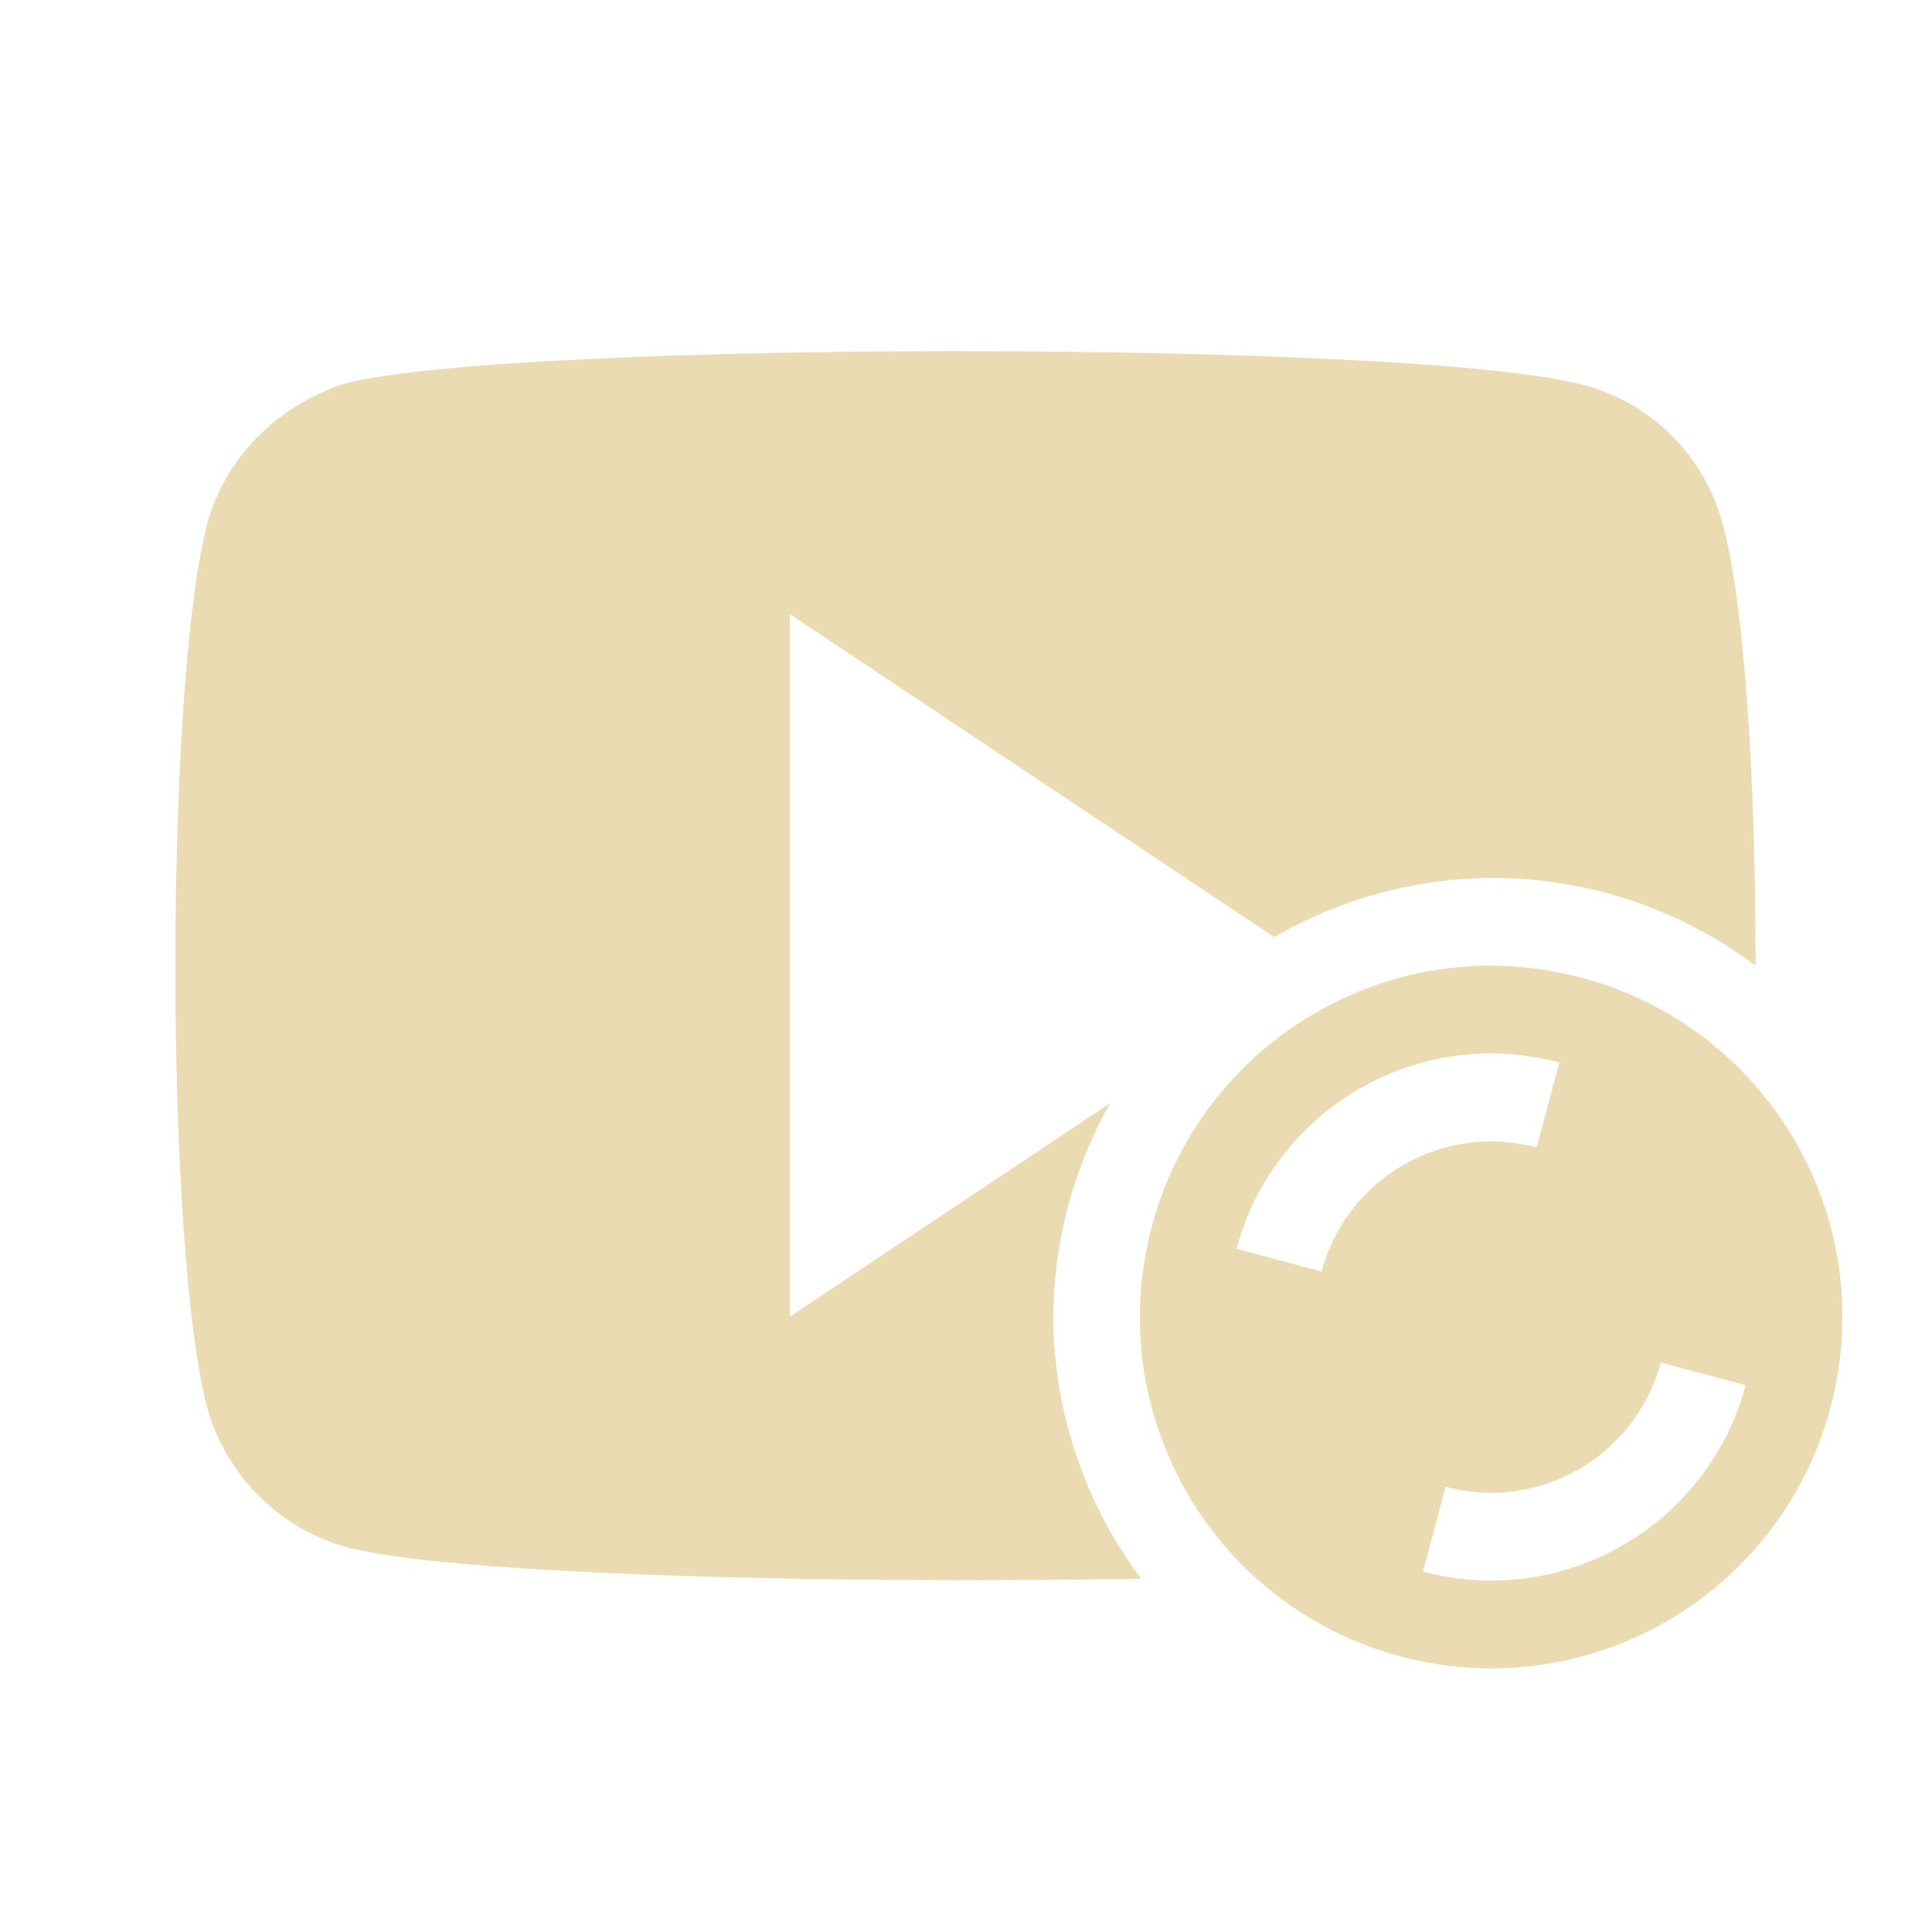
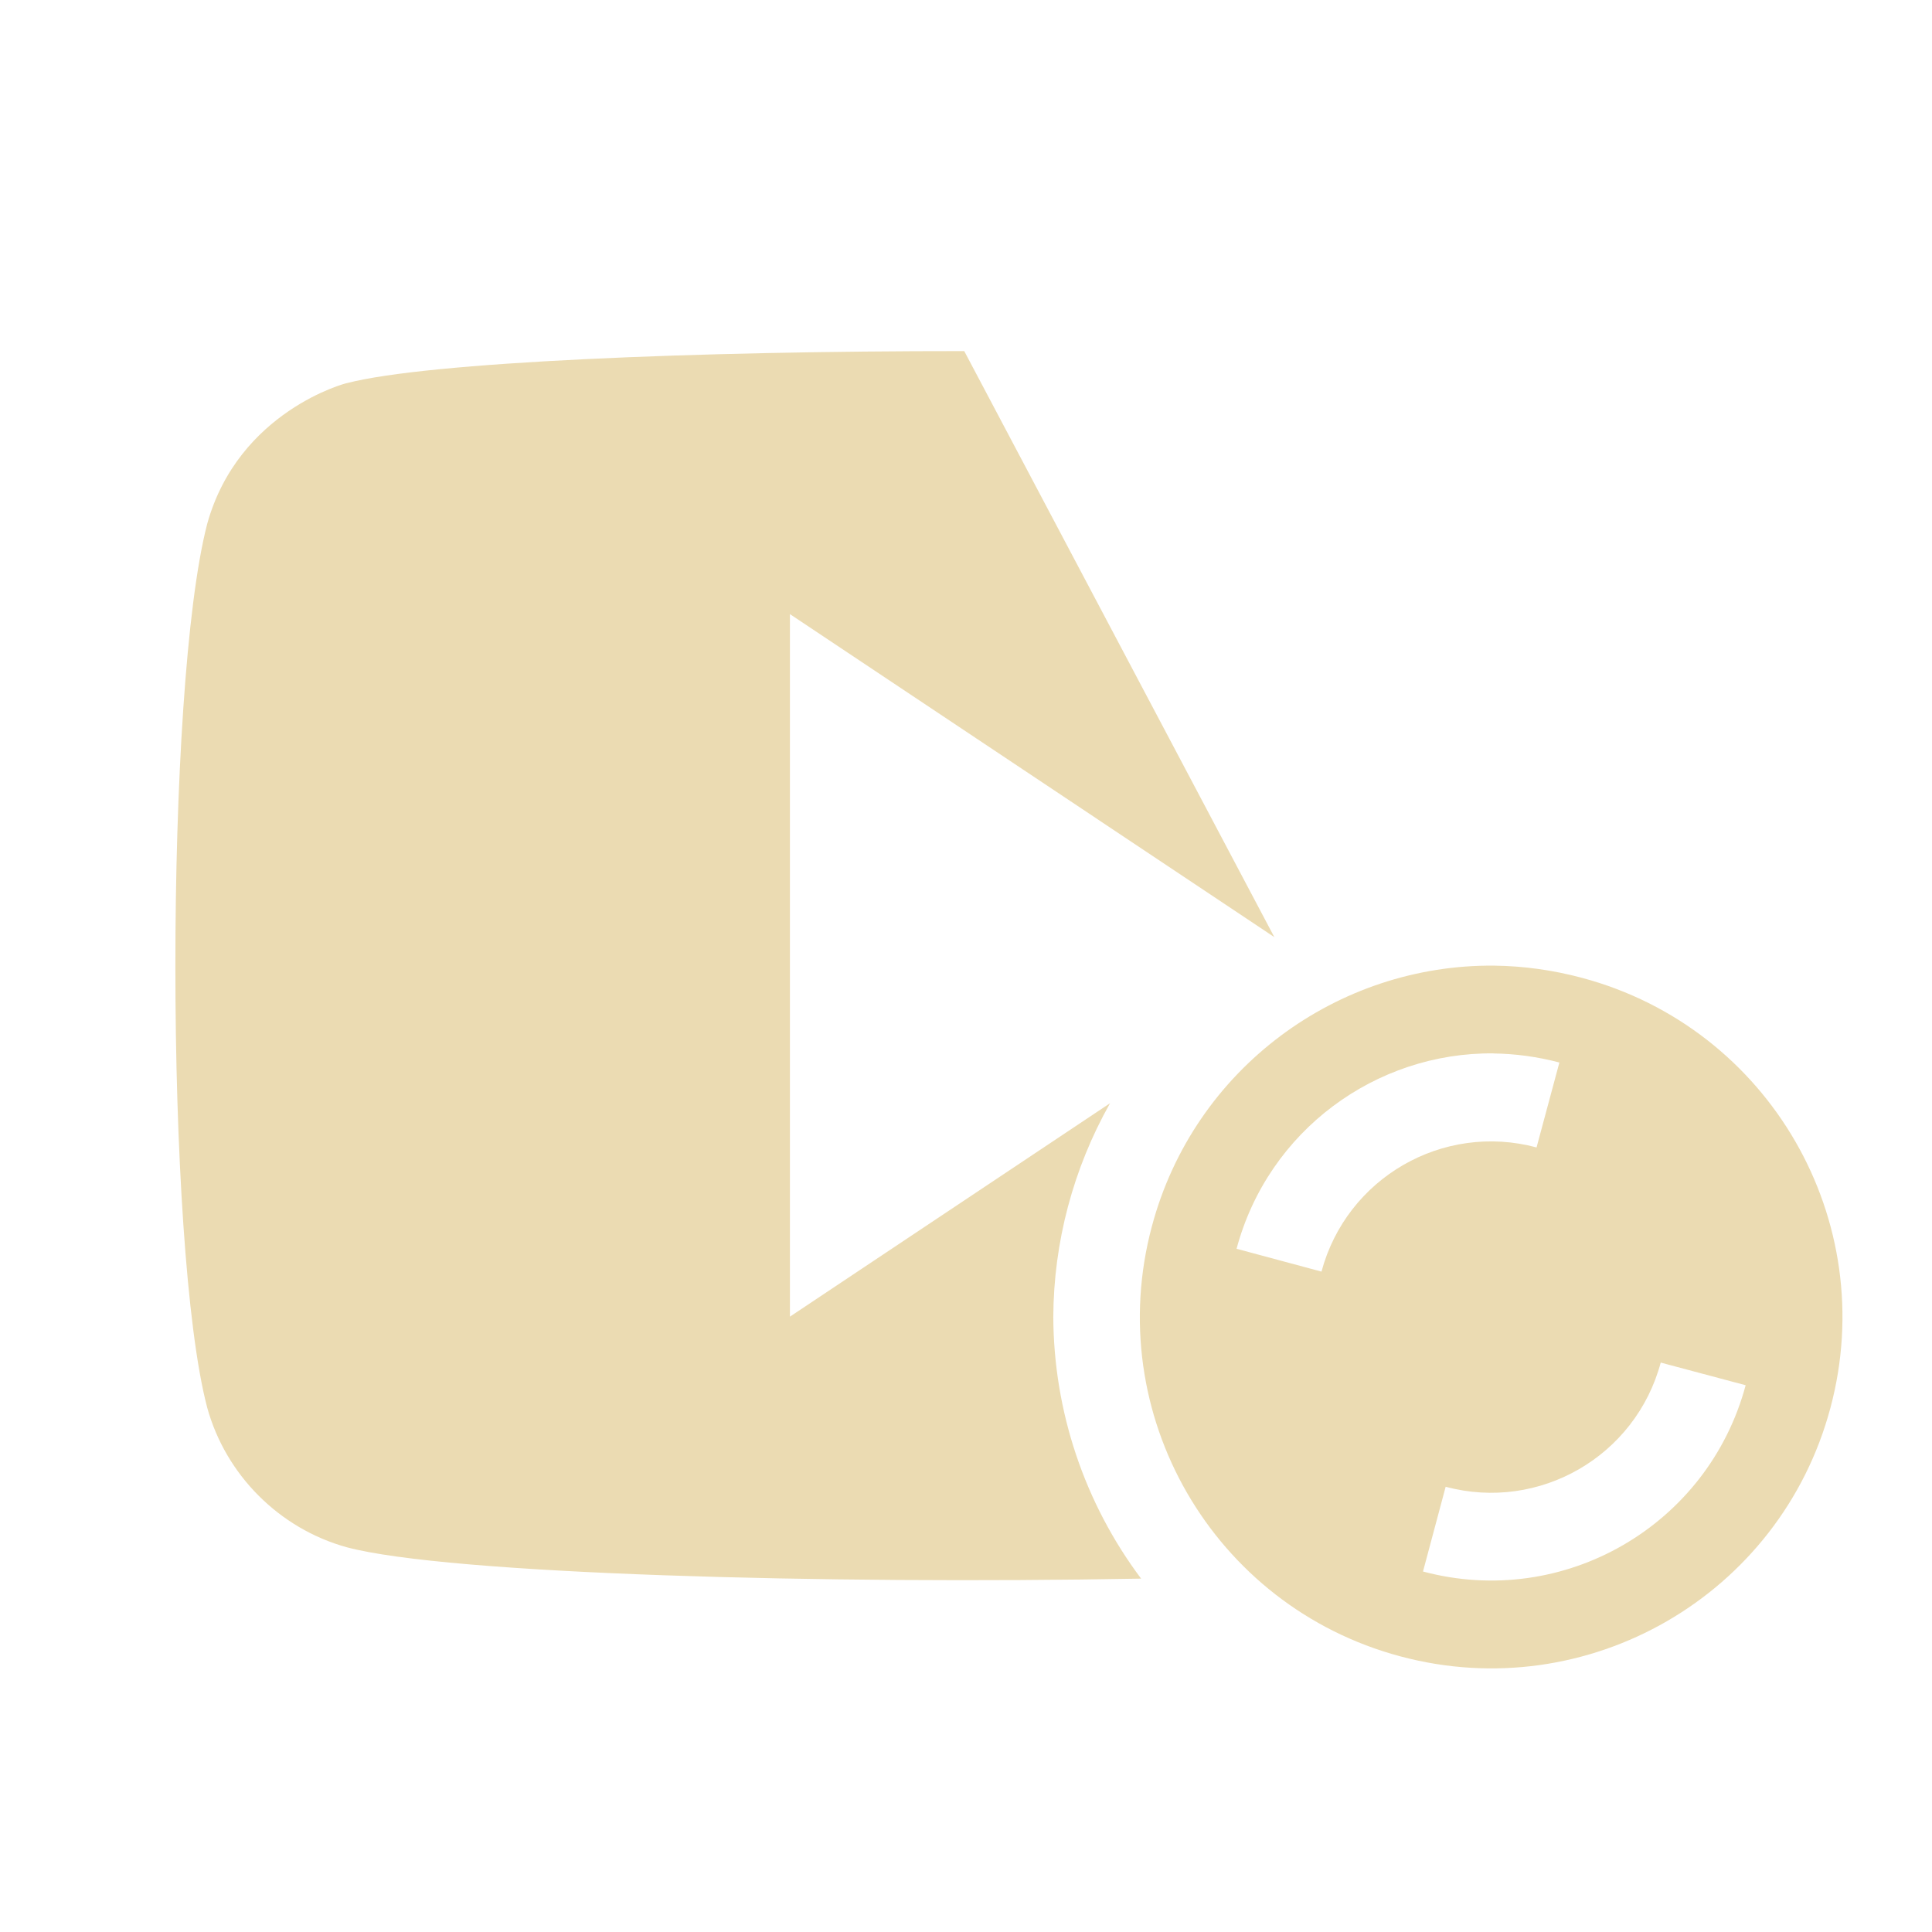
<svg xmlns="http://www.w3.org/2000/svg" width="22" height="22" version="1.1">
  <defs>
    <style id="current-color-scheme" type="text/css">.ColorScheme-Text { color:#ebdbb2; } .ColorScheme-Highlight { color:#458588; } .ColorScheme-NeutralText { color:#fe8019; } .ColorScheme-PositiveText { color:#689d6a; } .ColorScheme-NegativeText { color:#fb4934; }</style>
  </defs>
-   <path class="ColorScheme-Text" d="m10.98 3.998c-3.056-9.73e-4 -6.106 0.124-7.031 0.365 0-0.004-1.234 0.317-1.59 1.604-0.484 1.866-0.481 8.232 0 10.06 0.211 0.768 0.822 1.38 1.59 1.592 1.158 0.308 5.449 0.423 9.045 0.357-0.645-0.86-0.995-1.904-1-2.979 0.004-0.853 0.227-1.691 0.646-2.434l-3.645 2.43v-8l5.516 3.678c0.754-0.437 1.61-0.67 2.482-0.674 1.081 4.22e-4 2.133 0.351 2.998 1 0.002-2.052-0.12-4.105-0.375-5.029-0.2-0.768-0.811-1.381-1.578-1.582-0.943-0.26-4.003-0.386-7.059-0.387zm6.037 6.998c-1.781-0.018-3.418 1.166-3.9 2.967-0.572 2.134 0.694 4.327 2.828 4.898 2.134 0.572 4.327-0.694 4.898-2.828 0.572-2.134-0.694-4.327-2.828-4.898-0.333-0.089-0.668-0.135-0.998-0.139zm-0.01 1c0.247 0.003 0.5 0.037 0.75 0.103l-0.26 0.967c-1.067-0.286-2.163 0.347-2.449 1.414l-0.967-0.26c0.362-1.35 1.59-2.238 2.926-2.225zm1.904 3.52 0.967 0.258c-0.429 1.6-2.073 2.55-3.674 2.121l0.258-0.965c1.067 0.286 2.163-0.347 2.449-1.414z" fill="currentColor" />
+   <path class="ColorScheme-Text" d="m10.98 3.998c-3.056-9.73e-4 -6.106 0.124-7.031 0.365 0-0.004-1.234 0.317-1.59 1.604-0.484 1.866-0.481 8.232 0 10.06 0.211 0.768 0.822 1.38 1.59 1.592 1.158 0.308 5.449 0.423 9.045 0.357-0.645-0.86-0.995-1.904-1-2.979 0.004-0.853 0.227-1.691 0.646-2.434l-3.645 2.43v-8l5.516 3.678zm6.037 6.998c-1.781-0.018-3.418 1.166-3.9 2.967-0.572 2.134 0.694 4.327 2.828 4.898 2.134 0.572 4.327-0.694 4.898-2.828 0.572-2.134-0.694-4.327-2.828-4.898-0.333-0.089-0.668-0.135-0.998-0.139zm-0.01 1c0.247 0.003 0.5 0.037 0.75 0.103l-0.26 0.967c-1.067-0.286-2.163 0.347-2.449 1.414l-0.967-0.26c0.362-1.35 1.59-2.238 2.926-2.225zm1.904 3.52 0.967 0.258c-0.429 1.6-2.073 2.55-3.674 2.121l0.258-0.965c1.067 0.286 2.163-0.347 2.449-1.414z" fill="currentColor" />
</svg>